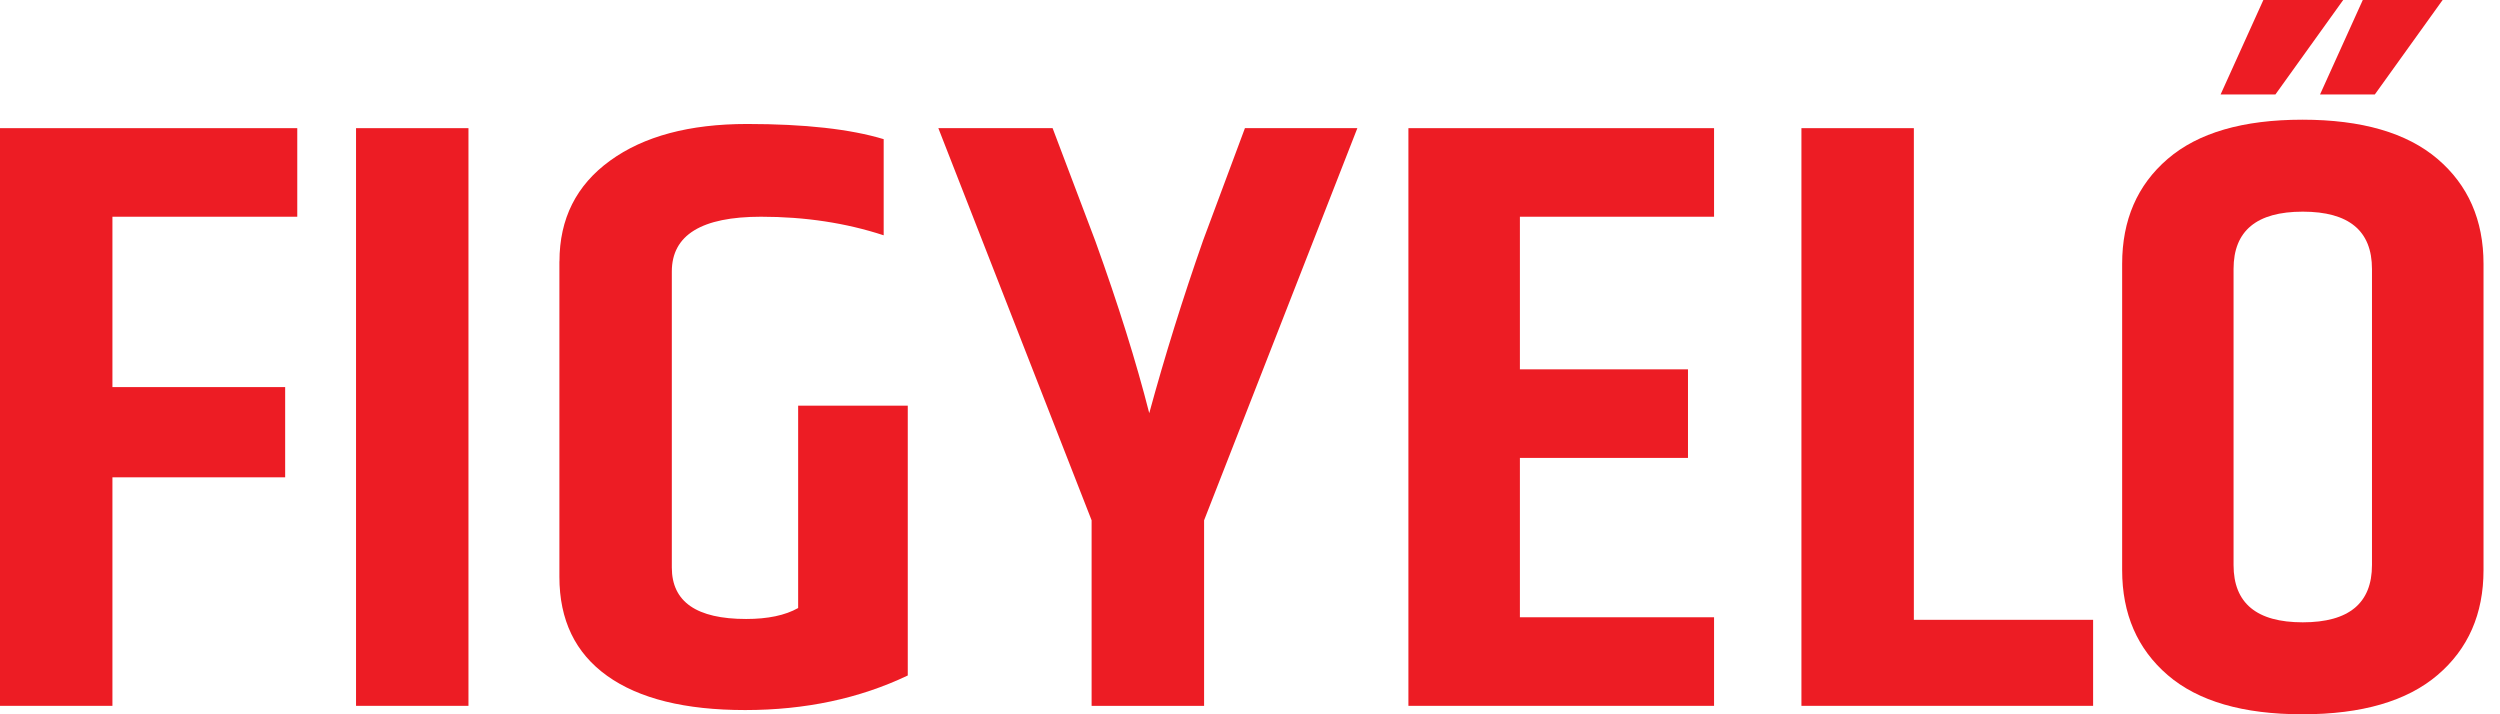
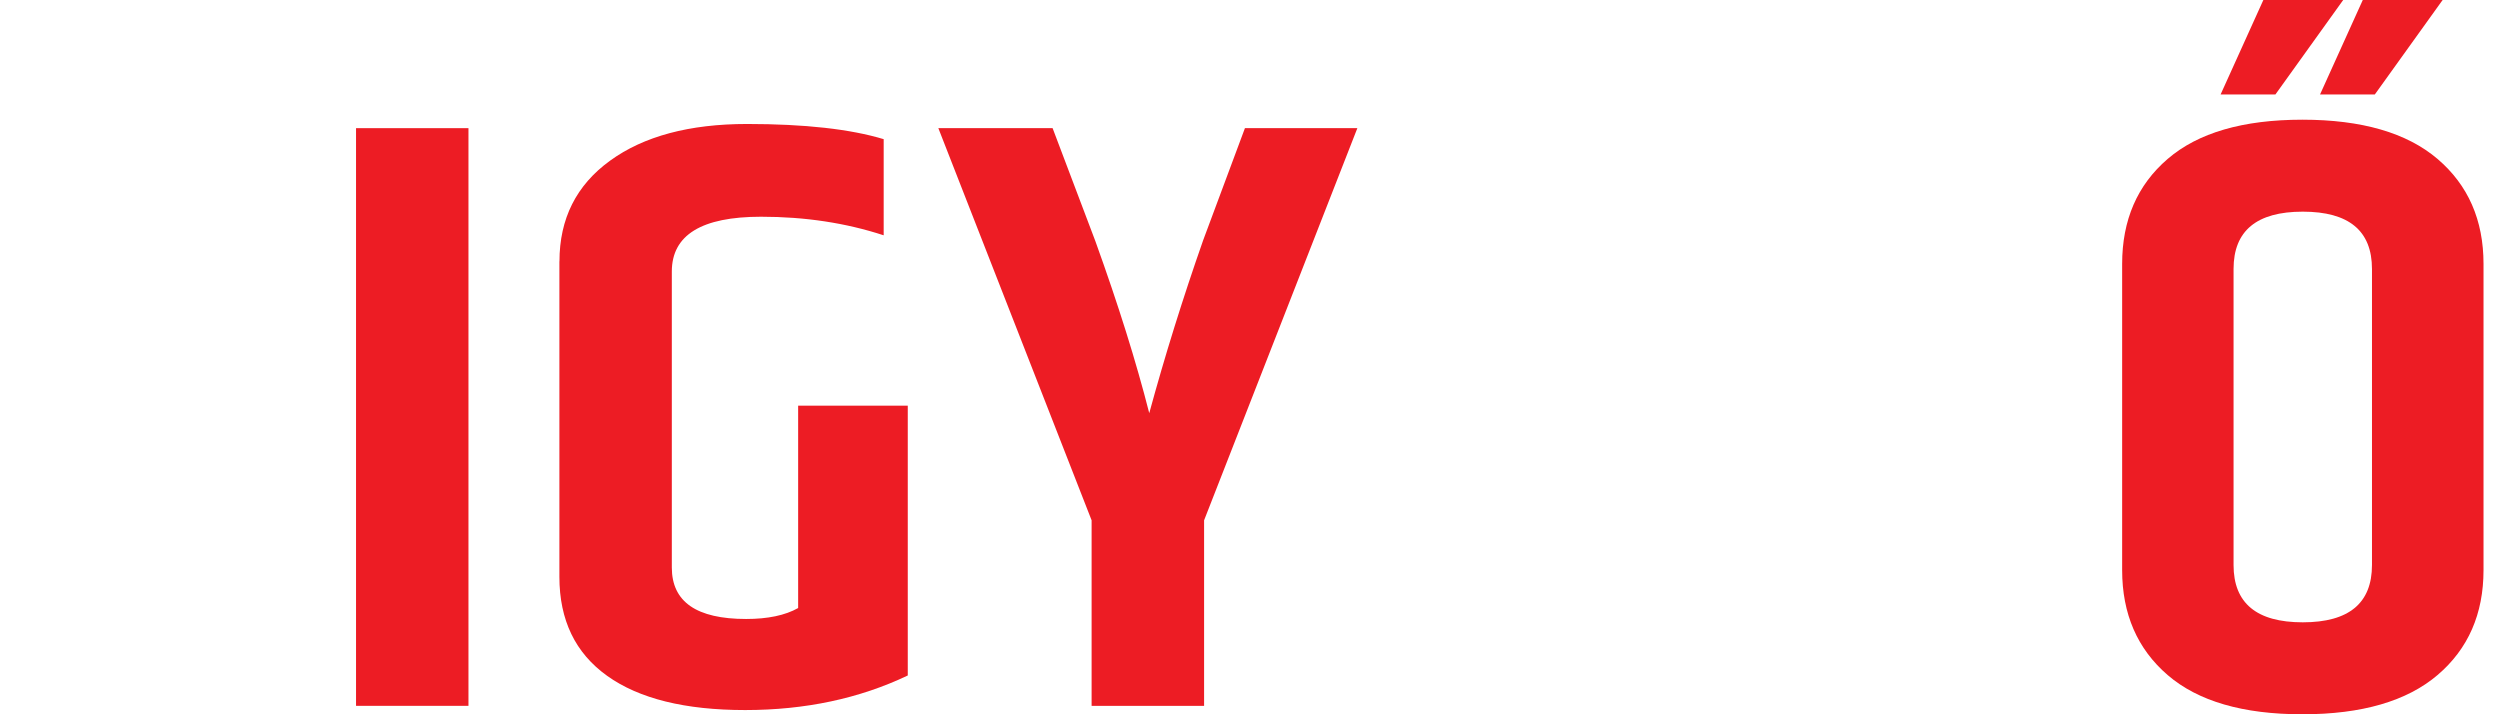
<svg xmlns="http://www.w3.org/2000/svg" id="logo-figyelo" viewBox="0 0 140 40" fill="none">
  <g id="Brand LogÃ³k">
    <g id="Vector">
-       <path d="M132.312 0H136.787L132.99 5.29H129.922L132.316 0H132.312ZM132.831 15.063C132.831 12.923 131.538 11.853 128.955 11.853C126.372 11.853 125.079 12.923 125.079 15.063V31.64C125.079 33.78 126.372 34.85 128.955 34.85C131.538 34.85 132.831 33.78 132.831 31.64V15.063ZM126.744 0H131.219L127.423 5.29H124.354L126.748 0H126.744ZM118.84 14.78C118.84 12.323 119.687 10.363 121.389 8.9C123.088 7.437 125.604 6.703 128.932 6.703C132.259 6.703 134.785 7.437 136.501 8.9C138.216 10.363 139.077 12.323 139.077 14.78V31.923C139.077 34.38 138.219 36.34 136.501 37.803C134.782 39.267 132.259 40 128.932 40C125.604 40 123.088 39.267 121.389 37.803C119.691 36.34 118.84 34.38 118.84 31.923V14.78Z" fill="#ED1C24" />
-       <path d="M0 7.177H16.647V12.137H6.296V21.677H15.969V26.73H6.296V39.527H0V7.177Z" fill="#ED1C24" />
+       <path d="M132.312 0H136.787L132.99 5.29H129.922L132.316 0H132.312ZM132.831 15.063C132.831 12.923 131.538 11.853 128.955 11.853C126.372 11.853 125.079 12.923 125.079 15.063V31.64C125.079 33.78 126.372 34.85 128.955 34.85C131.538 34.85 132.831 33.78 132.831 31.64ZM126.744 0H131.219L127.423 5.29H124.354L126.748 0H126.744ZM118.84 14.78C118.84 12.323 119.687 10.363 121.389 8.9C123.088 7.437 125.604 6.703 128.932 6.703C132.259 6.703 134.785 7.437 136.501 8.9C138.216 10.363 139.077 12.323 139.077 14.78V31.923C139.077 34.38 138.219 36.34 136.501 37.803C134.782 39.267 132.259 40 128.932 40C125.604 40 123.088 39.267 121.389 37.803C119.691 36.34 118.84 34.38 118.84 31.923V14.78Z" fill="#ED1C24" />
      <path d="M26.234 7.177H19.938V39.527H26.234V7.177Z" fill="#ED1C24" />
      <path d="M31.33 14.64C31.33 12.247 32.274 10.367 34.165 8.997C36.053 7.627 38.613 6.943 41.837 6.943C45.062 6.943 47.611 7.227 49.486 7.793V13.177C47.368 12.483 45.081 12.137 42.618 12.137C39.288 12.137 37.622 13.16 37.622 15.207V31.783C37.622 33.703 39.008 34.663 41.784 34.663C42.997 34.663 43.968 34.46 44.696 34.05V22.717H50.835V37.827C48.13 39.117 45.095 39.763 41.731 39.763C38.367 39.763 35.791 39.127 34.005 37.85C32.217 36.573 31.326 34.727 31.326 32.3V14.637L31.33 14.64Z" fill="#ED1C24" />
      <path d="M61.13 39.527V29.137L52.547 7.177H58.946L61.34 13.503C62.623 17.06 63.63 20.273 64.358 23.137C65.225 19.957 66.229 16.73 67.376 13.457L69.716 7.177H76.012L67.429 29.137V39.527H61.13Z" fill="#ED1C24" />
-       <path d="M78.871 7.177H95.987V12.137H85.114V20.683H94.527V25.643H85.114V34.567H95.987V39.527H78.871V7.177Z" fill="#ED1C24" />
-       <path d="M100.88 7.177H107.176V34.71H117.214V39.527H100.88V7.177Z" fill="#ED1C24" />
    </g>
  </g>
</svg>